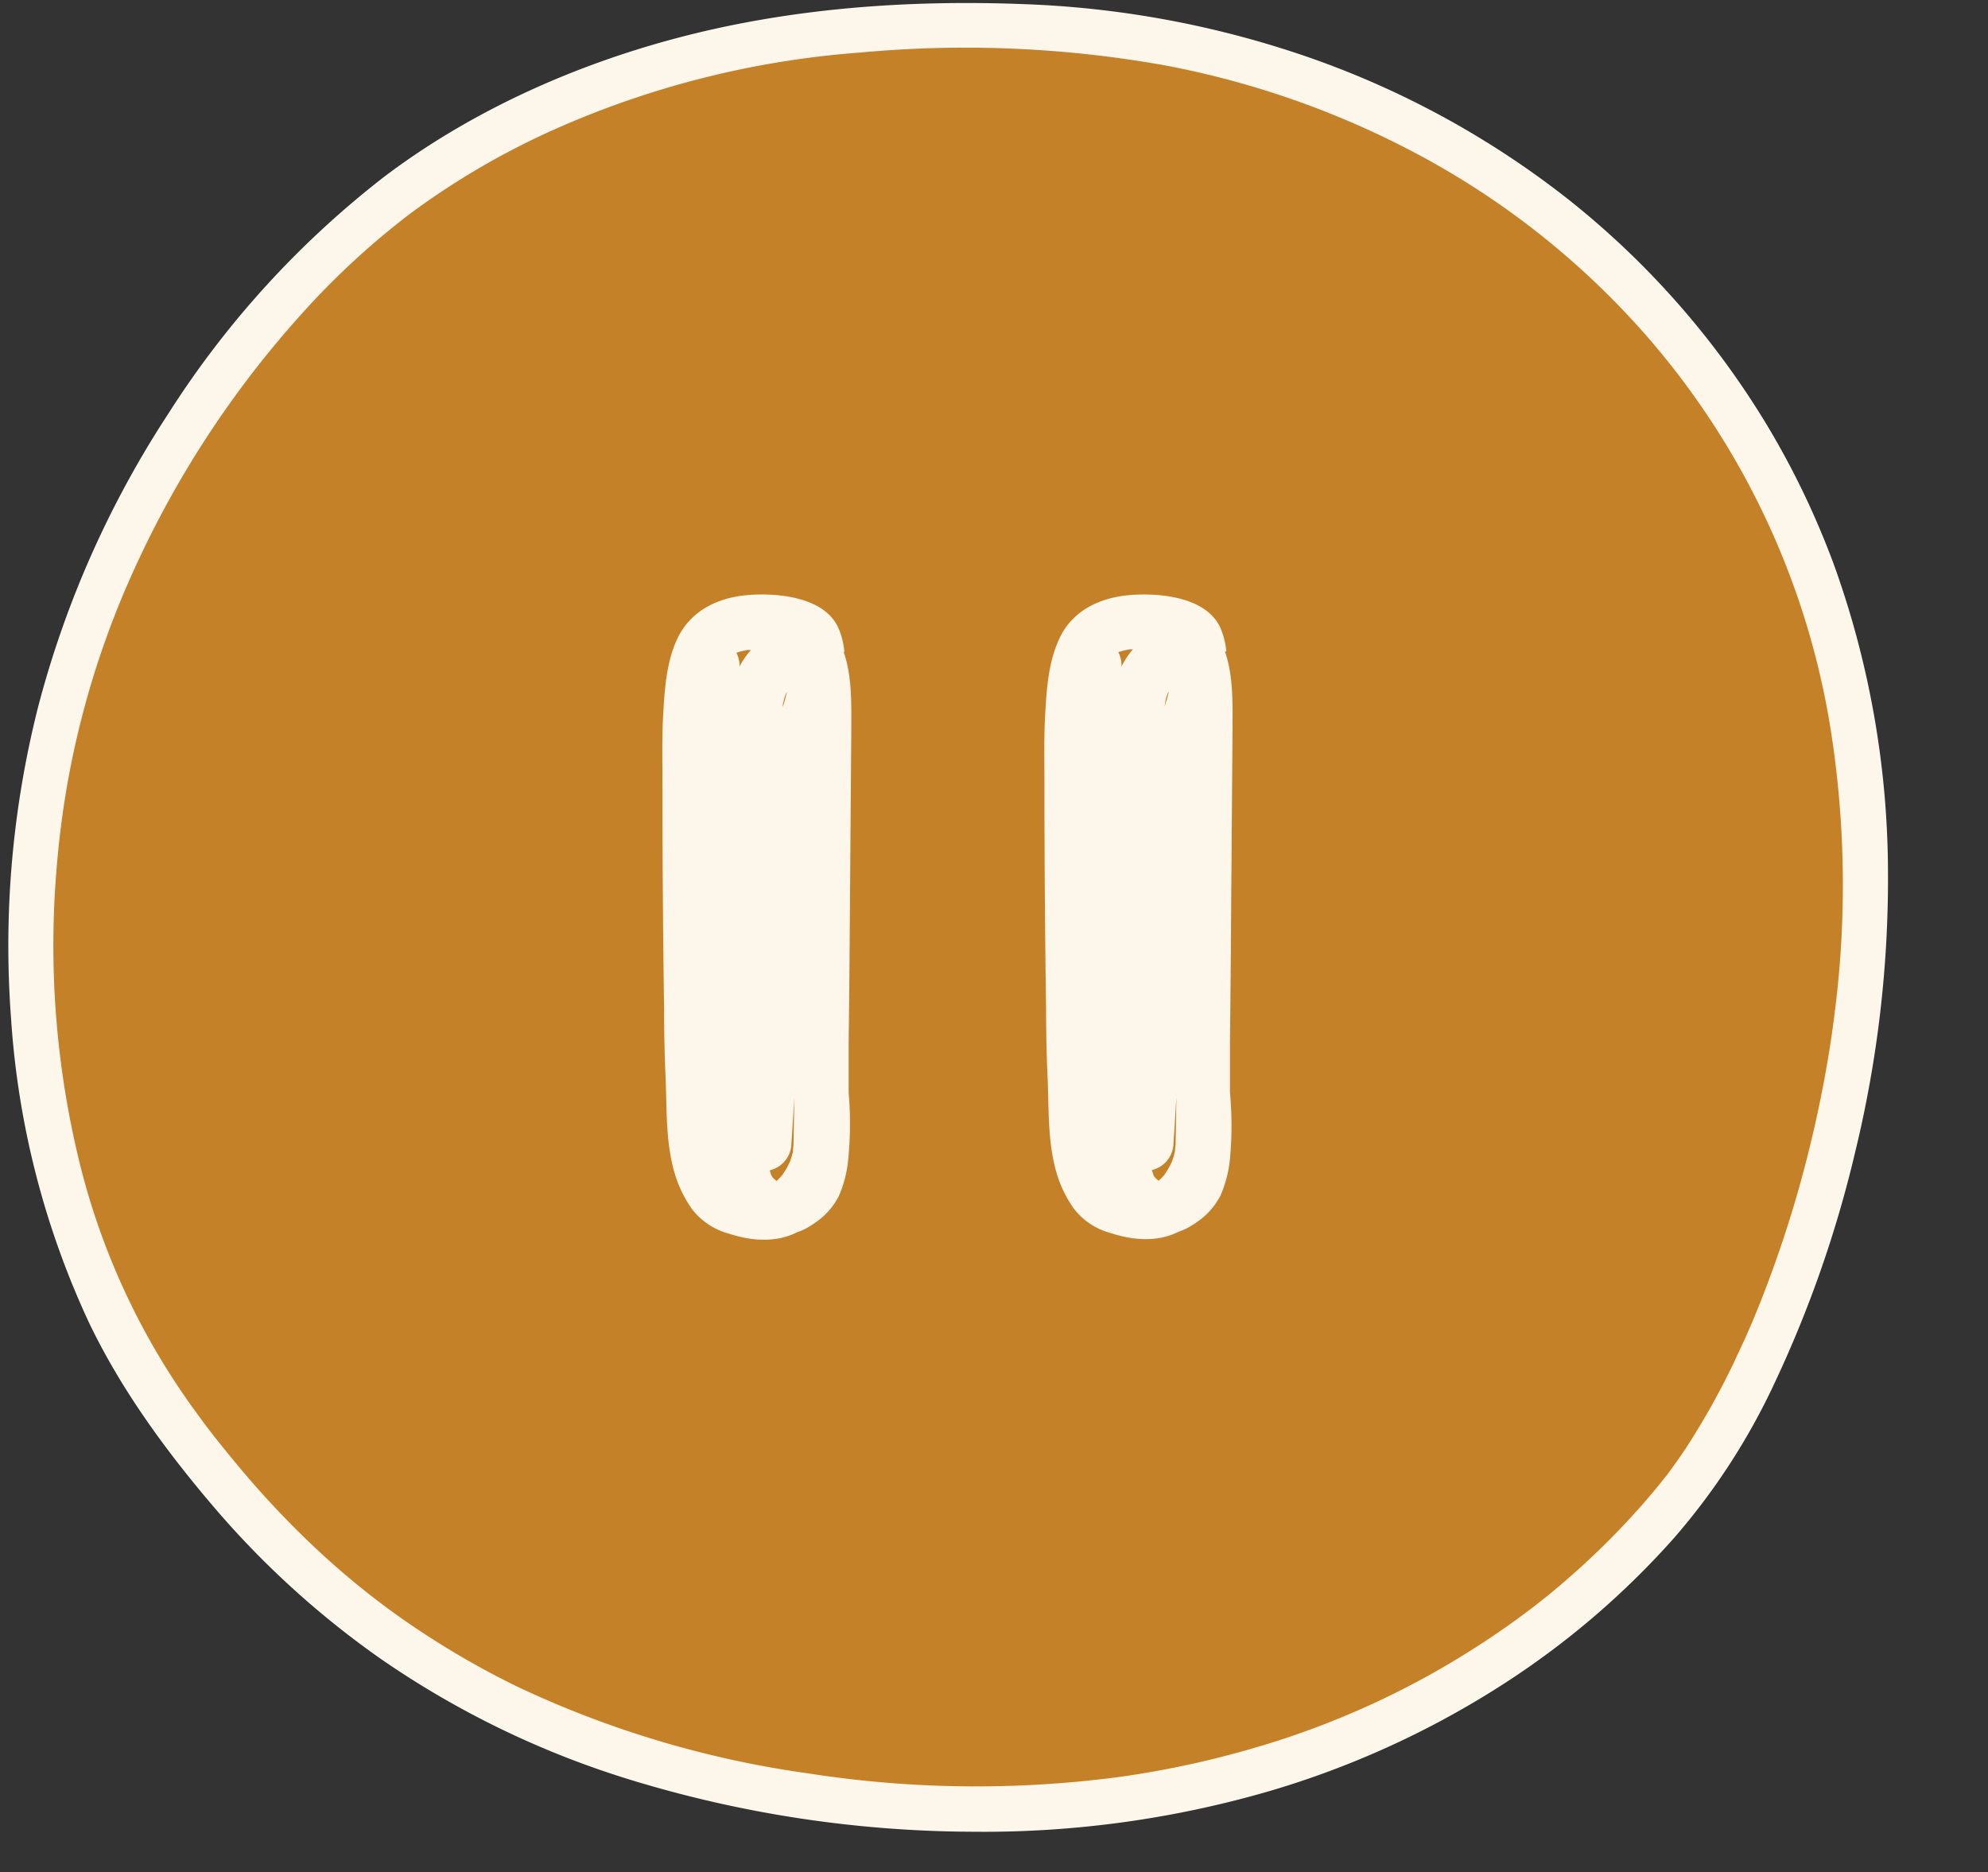
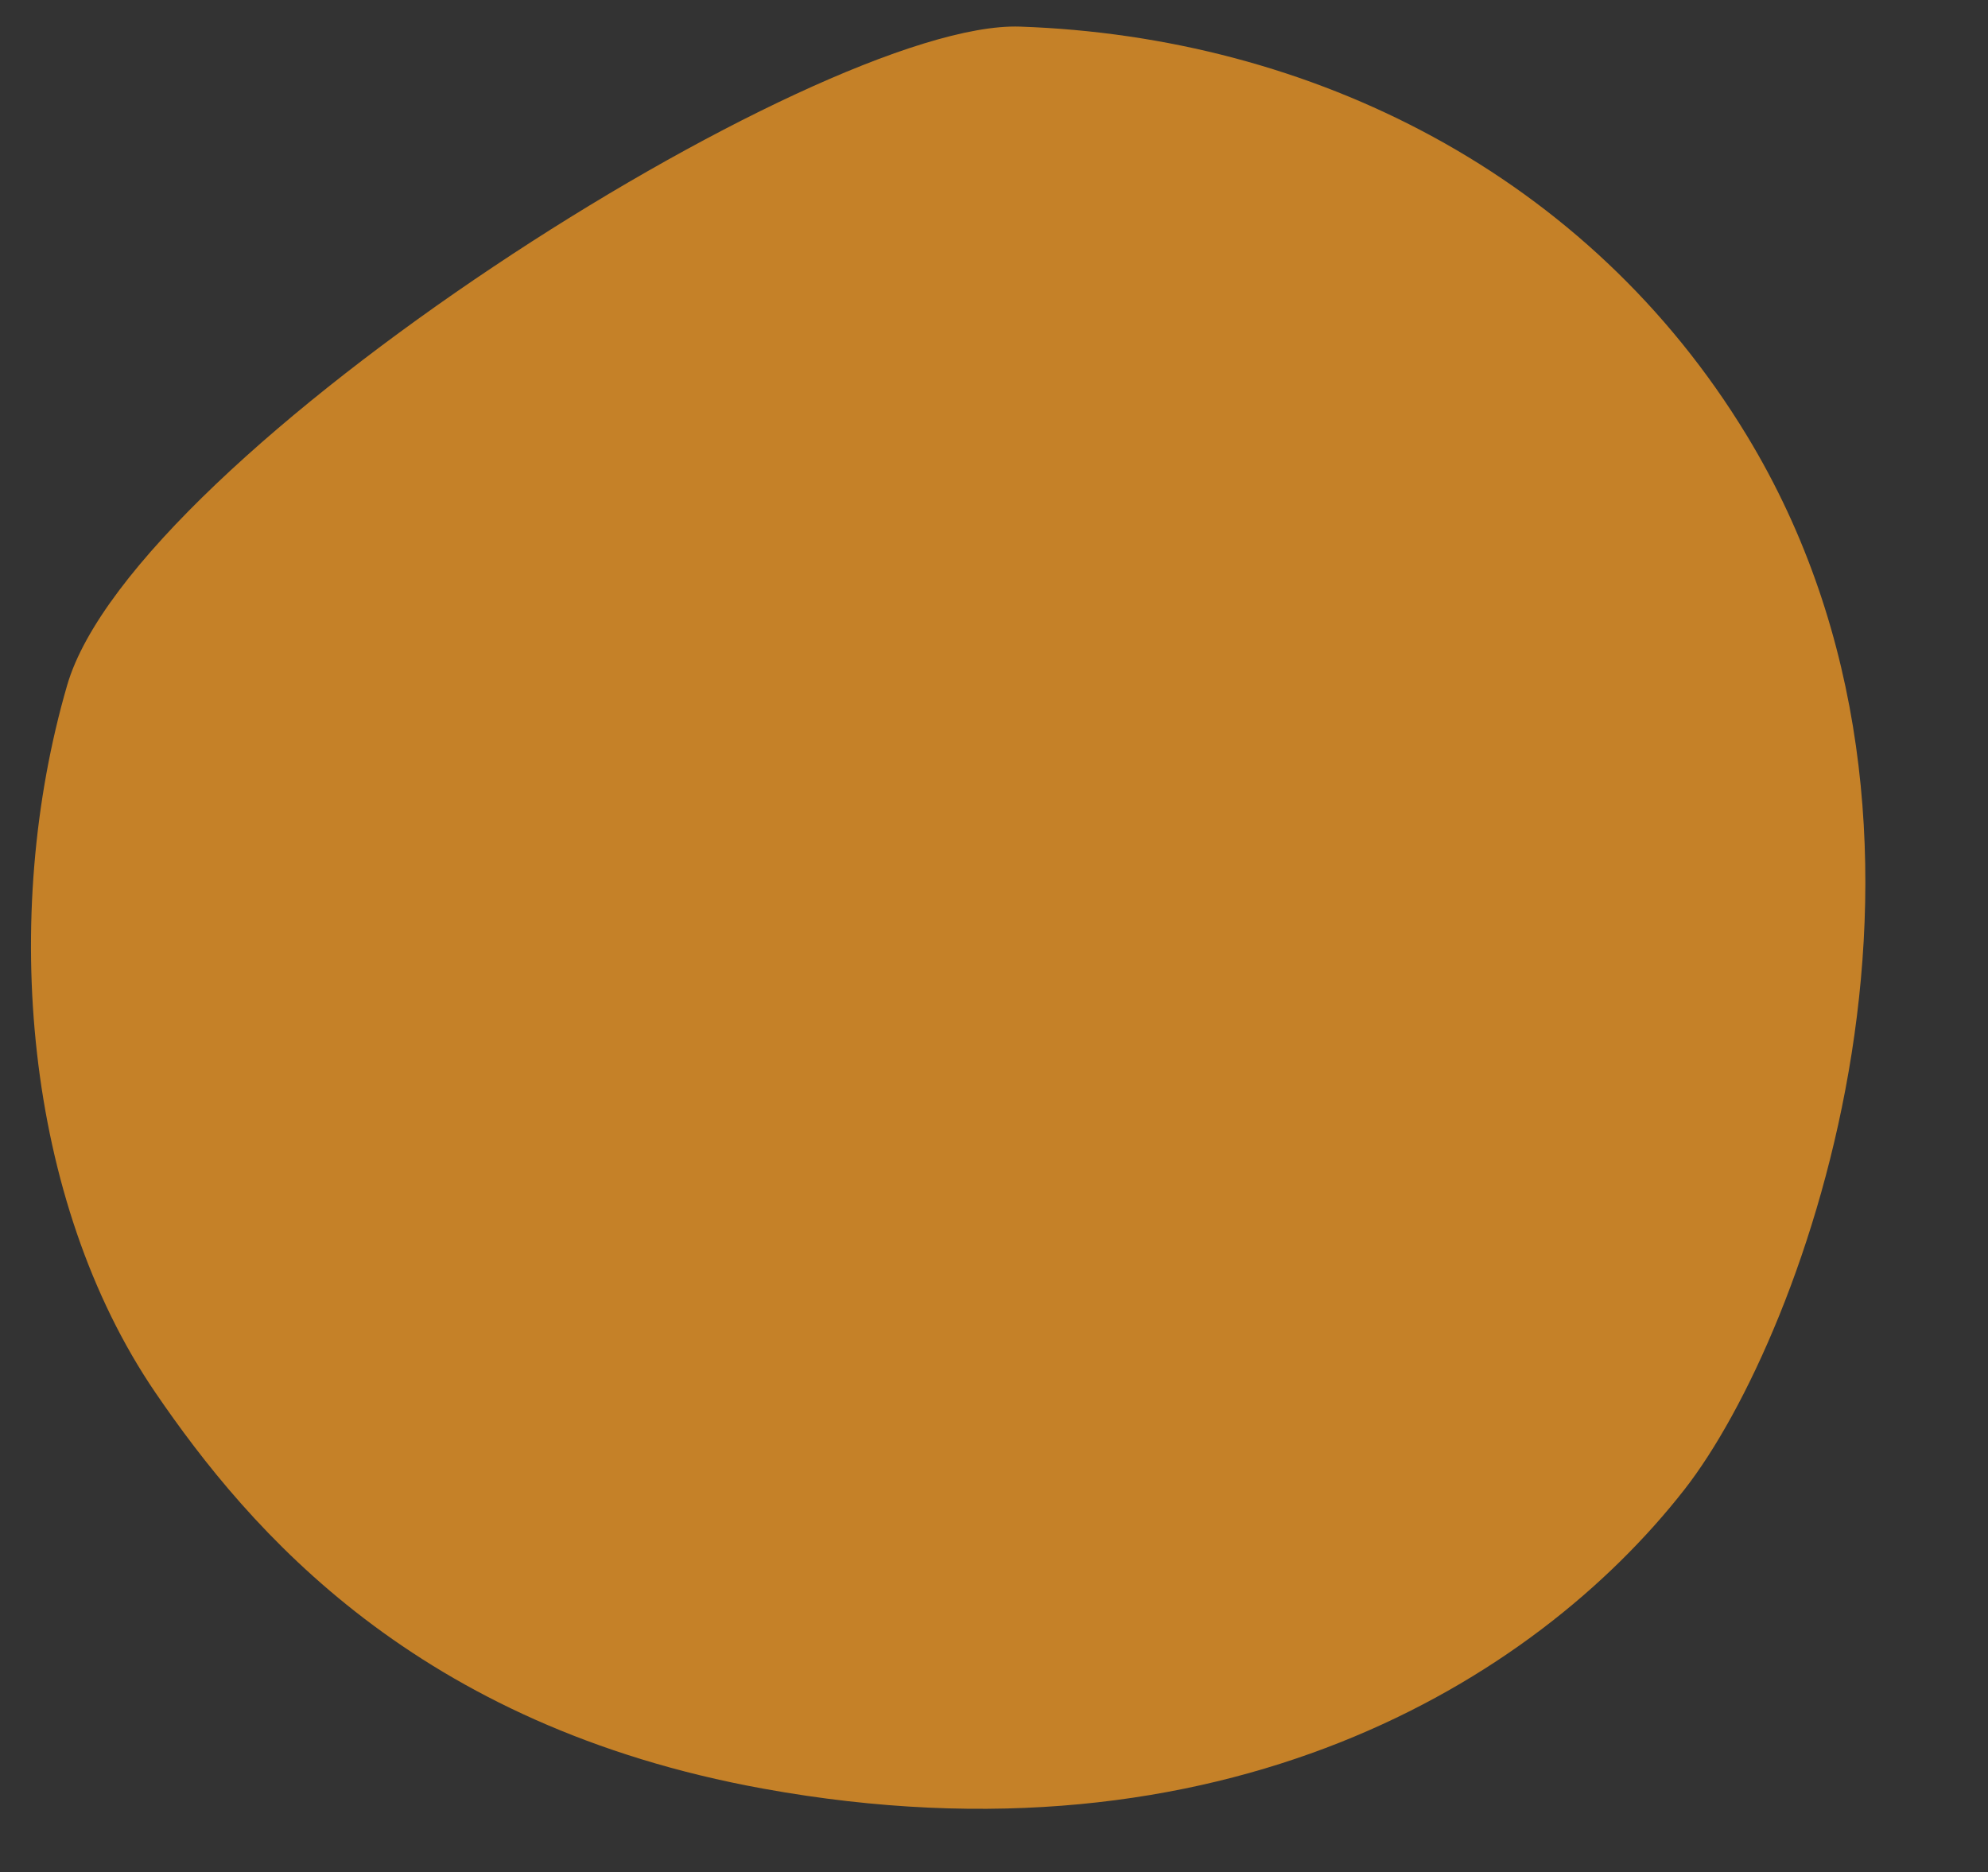
<svg xmlns="http://www.w3.org/2000/svg" data-name="Layer 1" fill="#fdf6ea" height="248.3" preserveAspectRatio="xMidYMid meet" version="1" viewBox="-1.1 -0.4 263.7 248.3" width="263.7" zoomAndPan="magnify">
  <rect x="-1.1" y="-0.4" width="263.7" height="248.3" fill="#333333" stroke="none" />
  <g id="change1_1">
-     <path d="M222.31,197.2c-19.94,25.49-61.21,50.7-122.14,39.65C54.1,228.5,32,202.6,19.51,184.31,2.13,158.82-1.08,121.05,7.81,90.48c8-27.62,27.75-55.87,51.25-70.05S107.49,2.21,134.2,3.13c38.68,1.33,75.4,19.63,96.41,54.24C262.61,110.06,238.46,176.57,222.31,197.2Z" fill="#c58128" />
+     <path d="M222.31,197.2c-19.94,25.49-61.21,50.7-122.14,39.65C54.1,228.5,32,202.6,19.51,184.31,2.13,158.82-1.08,121.05,7.81,90.48S107.49,2.21,134.2,3.13c38.68,1.33,75.4,19.63,96.41,54.24C262.61,110.06,238.46,176.57,222.31,197.2Z" fill="#c58128" />
  </g>
  <g id="change2_1">
-     <path d="M242.29,74.85a109.72,109.72,0,0,0-9.09-19A112.27,112.27,0,0,0,207,26.1,118.91,118.91,0,0,0,173,7.38,129.38,129.38,0,0,0,134.76.15c-15-.58-30.11.46-44.65,4.13C75.84,7.88,61.81,14.05,50,22.94A123.74,123.74,0,0,0,21.2,54.51,131.75,131.75,0,0,0,4,93.19,129,129,0,0,0,.37,134.74,112.84,112.84,0,0,0,10.69,175c4.23,8.84,10.14,16.94,16.49,24.39a118.43,118.43,0,0,0,22.3,20.29,120.07,120.07,0,0,0,33.43,16.11,156.88,156.88,0,0,0,45,6.77,135.84,135.84,0,0,0,39.58-5.45,119.6,119.6,0,0,0,31-14.25,109.48,109.48,0,0,0,22.47-19.27,87.83,87.83,0,0,0,13.37-20.63A155.45,155.45,0,0,0,245,152.33a153.43,153.43,0,0,0,4.33-37.7A121.2,121.2,0,0,0,242.29,74.85Zm-.06,59.34c-.32,2.63-.79,5.62-1.32,8.47s-1.14,5.73-1.83,8.57a157.63,157.63,0,0,1-4.74,15.94q-1.28,3.59-2.72,7.09l-.2.47c-.09.22-.18.44-.28.66l-.78,1.79c-.47,1-.94,2-1.43,3.07a101.36,101.36,0,0,1-6,10.81c-.9,1.41-1.87,2.77-2.86,4.11h0l-.46.58-1.09,1.35c-.68.81-1.36,1.61-2.06,2.4a103.8,103.8,0,0,1-9.79,9.66c-.88.77-1.78,1.52-2.69,2.26l-1.46,1.15-.22.17-.08.06-.81.61q-3,2.26-6.17,4.31a112.24,112.24,0,0,1-29.59,13.61,125.31,125.31,0,0,1-18.18,3.95,144.75,144.75,0,0,1-41.3-.45,133.26,133.26,0,0,1-38.85-11.61,113.39,113.39,0,0,1-14.74-8.67c-1.06-.74-2.11-1.5-3.14-2.28s-1.59-1.21-2.74-2.14c-1.92-1.55-3.78-3.17-5.6-4.86a120.13,120.13,0,0,1-9.57-10c-1.36-1.59-2.68-3.22-4-4.87l-.1-.12v0l-.43-.56-1-1.3-1.66-2.28A94.2,94.2,0,0,1,9.55,154.21a121.29,121.29,0,0,1-3.09-40,117.51,117.51,0,0,1,9.82-38.16A132.3,132.3,0,0,1,38.87,41.28a103.9,103.9,0,0,1,14.5-13.39,102.39,102.39,0,0,1,18.35-10.8A121.71,121.71,0,0,1,113,6.57a150.48,150.48,0,0,1,40.42,1.7,117.36,117.36,0,0,1,34.73,12.44,107.62,107.62,0,0,1,29,23.26A104.38,104.38,0,0,1,241.77,96.6,132.55,132.55,0,0,1,242.23,134.19ZM110.89,85.92a10.15,10.15,0,0,0-.77-3c-1.76-4-7.61-4.65-11.51-4.43-4.12.23-8,1.89-9.87,5.83-1.45,3.13-1.67,6.61-1.87,10-.17,3-.1,6-.1,8.92q0,15.15.22,30.28c0,2.93.06,5.86.19,8.79.18,4,0,8.17,1,12.13A16.21,16.21,0,0,0,90.71,160a9.21,9.21,0,0,0,4.91,3.24c3.07,1,6.26,1.19,9-.19a8.68,8.68,0,0,0,2.33-1.22,9.5,9.5,0,0,0,3.21-3.57,15.59,15.59,0,0,0,1.25-4.89,47,47,0,0,0,.06-8.8c0-2.2,0-4.4,0-6.59q.09-7,.14-14,.1-13.65.21-27.31c0-3.44.15-7.25-1-10.56C110.92,86,110.9,86,110.89,85.92ZM97,88c0-.09,0-.18,0-.26a3.89,3.89,0,0,0-.42-1.56c.31-.1.62-.19.93-.26l.55-.11h0l.46,0A10.34,10.34,0,0,0,97,88Zm5.81,4.77a6,6,0,0,1,.31-1.08c.15-.39,0,0,0,0,.05-.1.11-.2.17-.3-.08.33-.17.65-.26,1s-.2.66-.31,1A4.09,4.09,0,0,1,102.8,92.72ZM101,156.82h0Zm3.14-5.27c0,.23-.1.86-.05.7,0,.22-.1.45-.16.67s-.14.42-.2.63c0,0,0,.11-.08.19a1.18,1.18,0,0,1-.08.18c-.1.2-.2.41-.31.6-.2.35-.41.68-.64,1h0l-.27.3c-.14.15-.3.28-.44.43l-.2-.17a3.26,3.26,0,0,1-.41-.42c0-.05-.06-.13-.1-.22s-.18-.53-.2-.61v0a3.73,3.73,0,0,0,2.88-3.53c.13-2,.26-4.07.38-6.11C104.23,147.3,104.2,149.42,104.15,151.55Zm57.42-65.63a10.46,10.46,0,0,0-.76-3c-1.77-4-7.62-4.65-11.51-4.43-4.13.23-8.06,1.89-9.88,5.83-1.45,3.13-1.67,6.61-1.87,10-.17,3-.1,6-.1,8.92q0,15.15.22,30.28c0,2.93.06,5.86.19,8.79.19,4,0,8.17,1,12.13a16,16,0,0,0,2.5,5.48,9.14,9.14,0,0,0,4.9,3.24c3.08,1,6.26,1.19,9-.19a8.68,8.68,0,0,0,2.33-1.22,9.5,9.5,0,0,0,3.21-3.57,15.89,15.89,0,0,0,1.26-4.89,47.9,47.9,0,0,0,0-8.8c0-2.2,0-4.4,0-6.59q.08-7,.13-14,.1-13.65.21-27.31c0-3.44.15-7.25-1-10.56C161.6,86,161.58,86,161.57,85.92Zm-13.9,2,0-.26a3.89,3.89,0,0,0-.42-1.56c.31-.1.62-.19.93-.26l.55-.11h0l.46,0A10.34,10.34,0,0,0,147.67,88Zm5.81,4.77a6,6,0,0,1,.31-1.08c.15-.39,0,0,0,0,.05-.1.11-.2.17-.3-.08.33-.16.65-.26,1s-.2.66-.31,1A6,6,0,0,1,153.48,92.72Zm-1.79,64.1h0Zm3.14-5.27c0,.23-.1.87-.05.7-.05.22-.1.45-.16.67s-.14.42-.2.63a1.34,1.34,0,0,1-.08.19,1.18,1.18,0,0,1-.08.18c-.1.2-.2.41-.31.6-.2.35-.41.68-.64,1h0l-.27.3c-.14.15-.3.28-.44.43l-.2-.17a3.26,3.26,0,0,1-.41-.42l-.1-.22c0-.16-.18-.53-.2-.61v0a3.73,3.73,0,0,0,2.88-3.53c.13-2,.26-4.07.38-6.11C154.91,147.3,154.88,149.42,154.83,151.55Z" />
-   </g>
+     </g>
</svg>